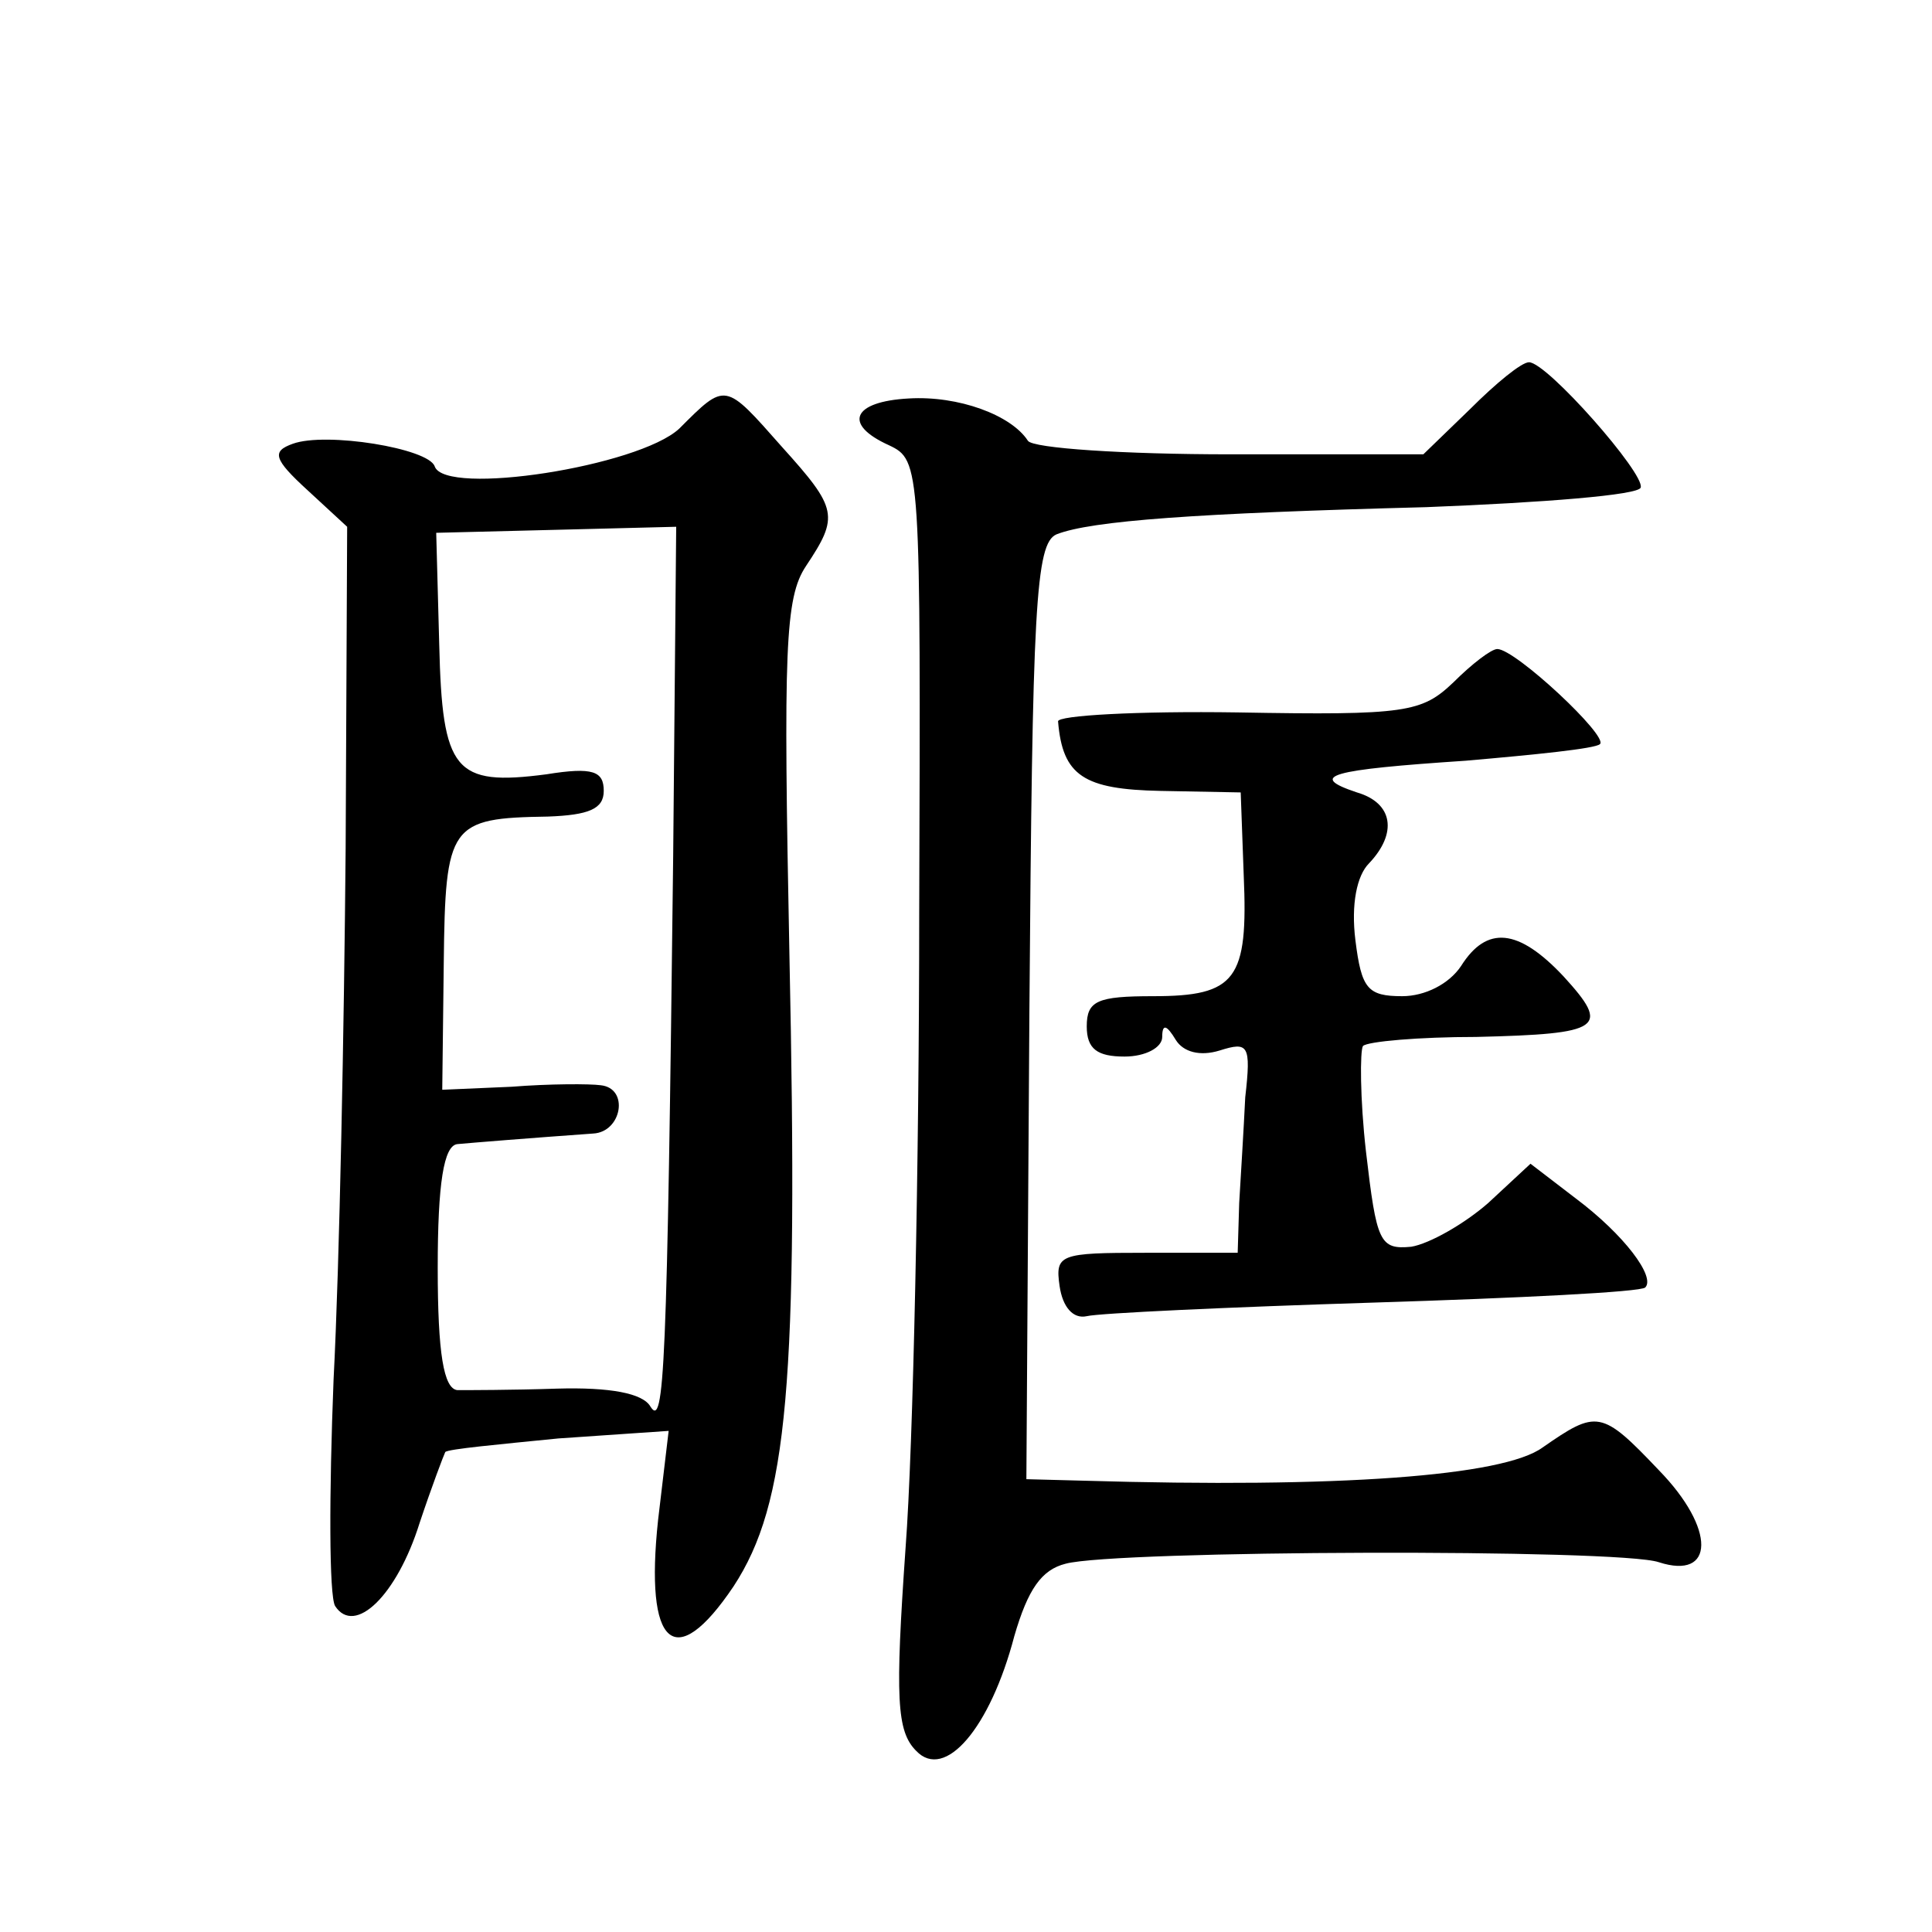
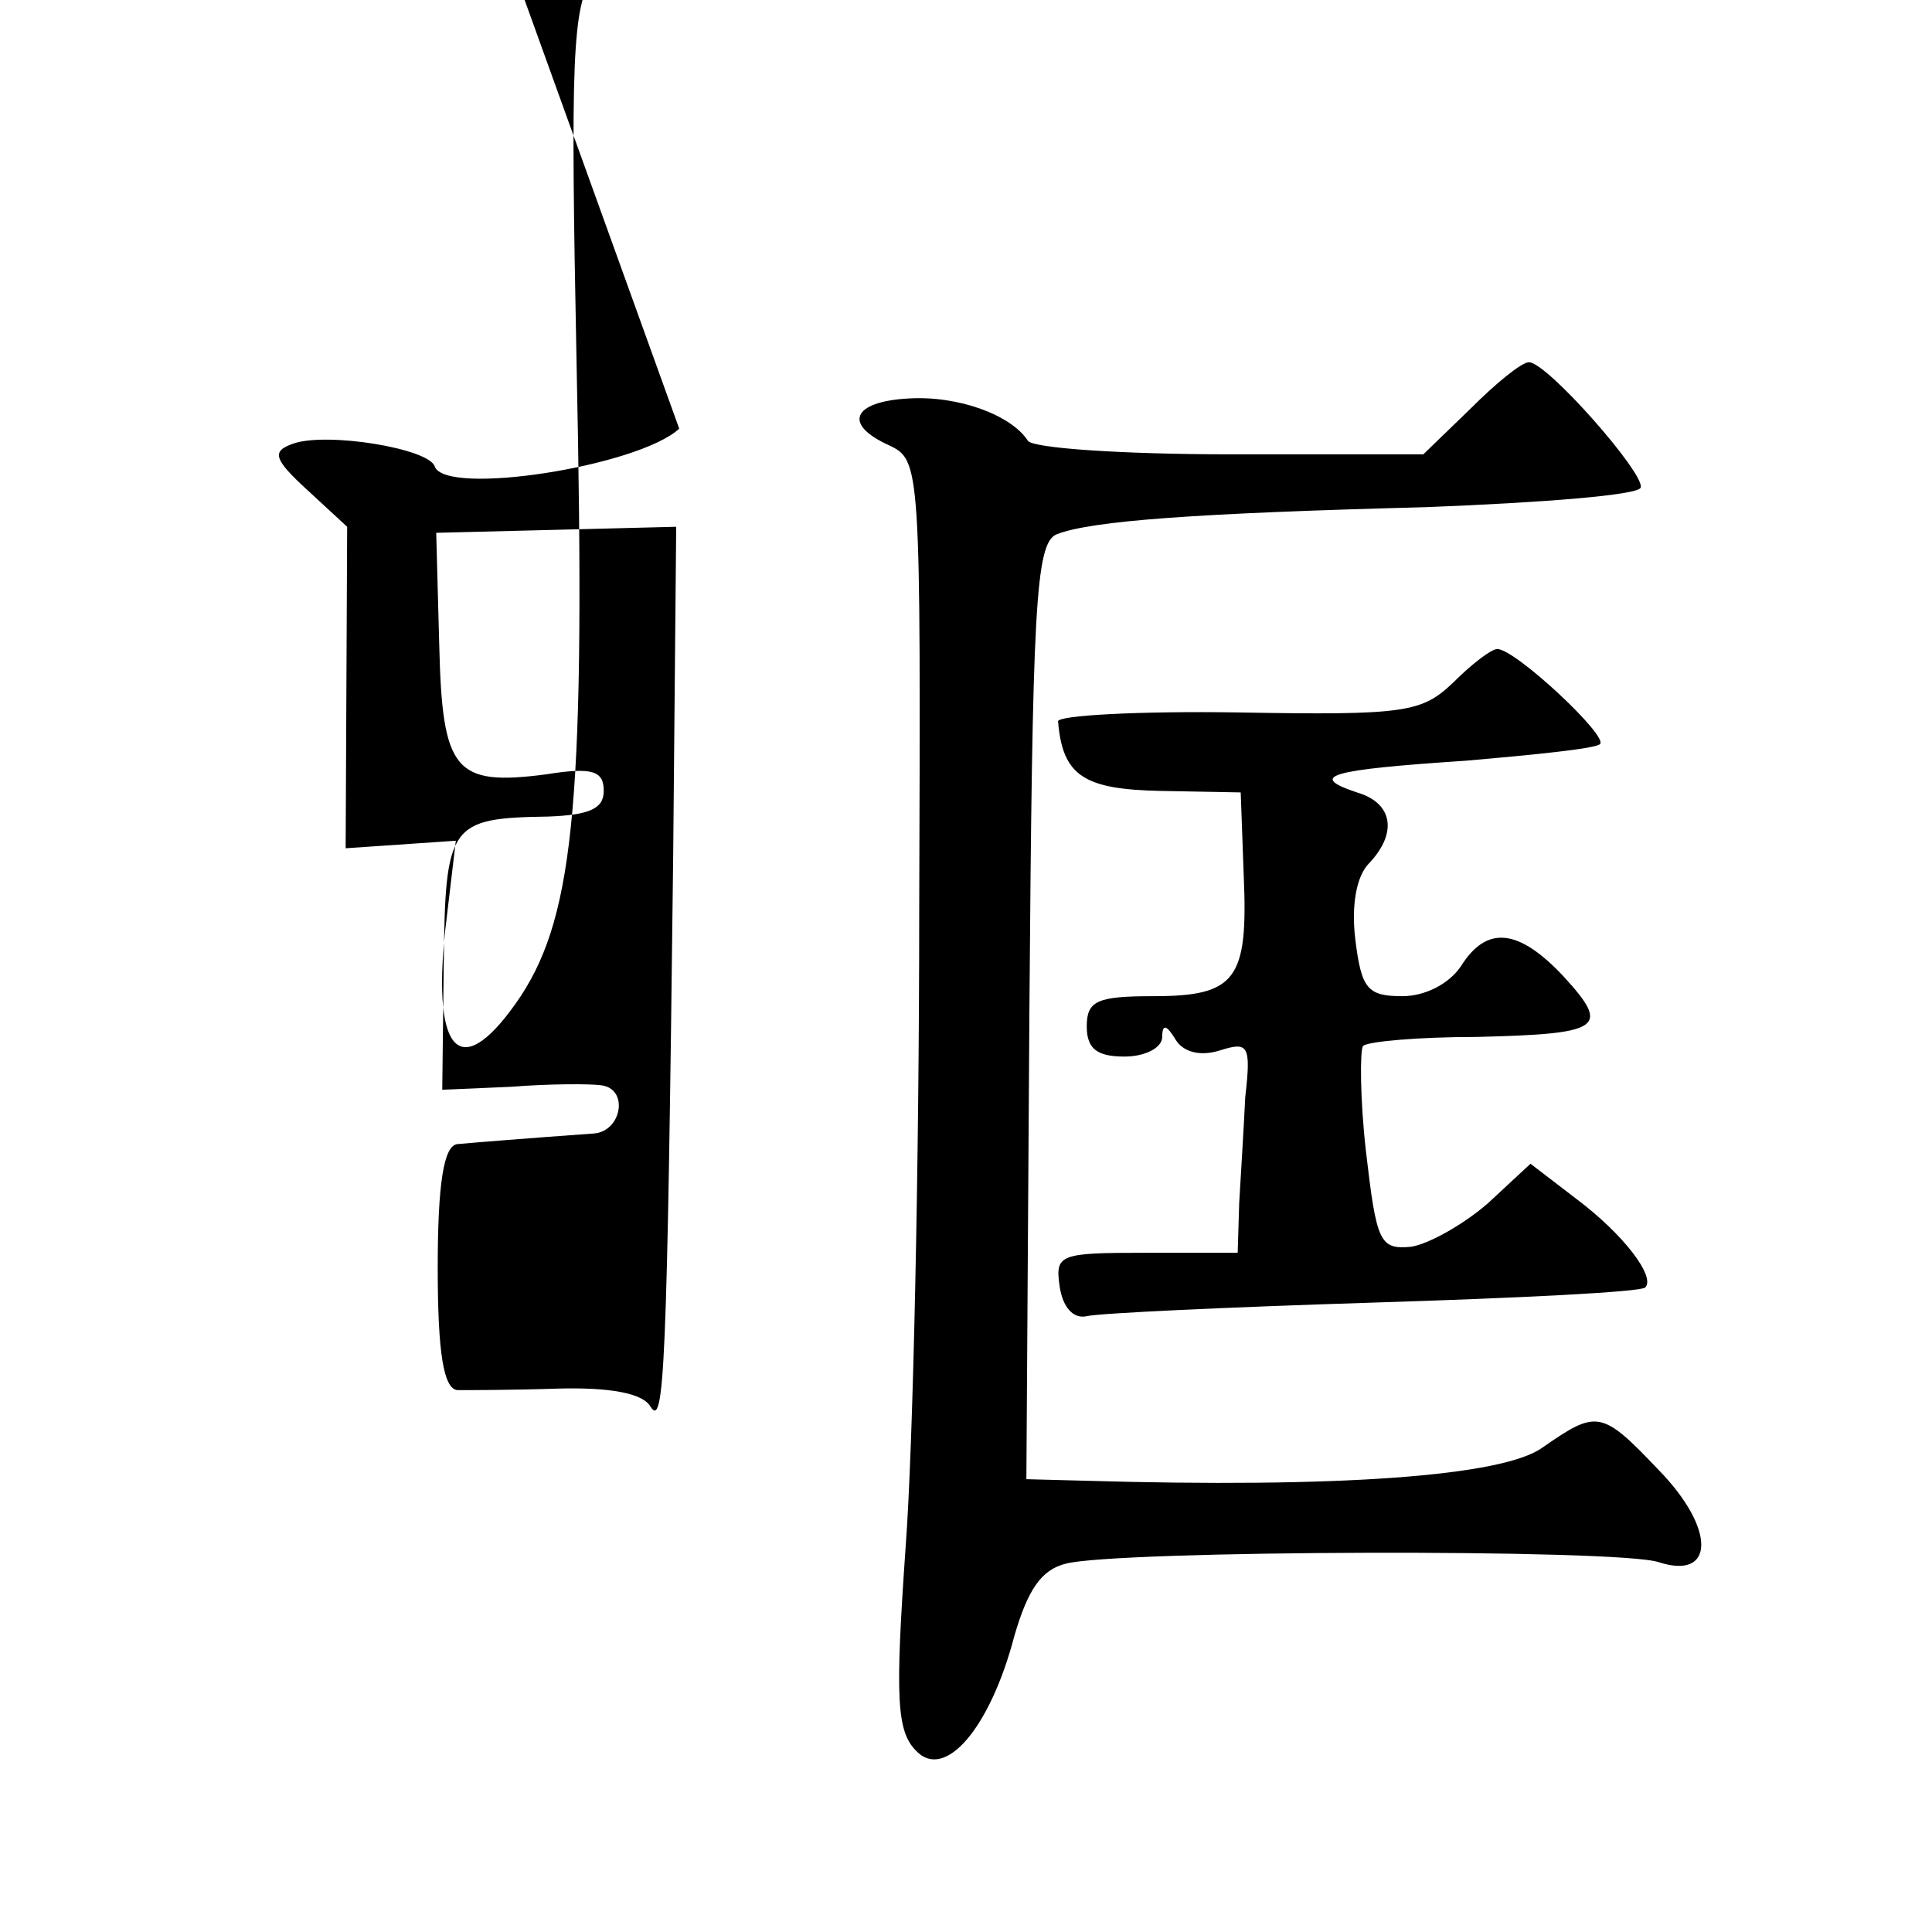
<svg xmlns="http://www.w3.org/2000/svg" version="1.0" width="128pt" height="128pt" viewBox="0 0 128 128" preserveAspectRatio="xMidYMid meet">
  <g transform="translate(0,128) scale(0.1,-0.1)" fill="#0" stroke="none">
-     <path d="M974 1009 l-31 -30 -128 0 c-70 0 -131 4 -134 9 -11 17 -46 30 -79 28 -37 -2 -44 -17 -13 -31 21 -10 21 -13 20 -310 0 -165 -4 -354 -9 -420 -7 -100 -6 -122 7 -135 19 -20 49 15 65 76 9 31 18 44 34 48 33 9 367 10 393 1 37 -12 38 22 0 61 -38 40 -41 40 -77 15 -26 -19 -135 -27 -304 -22 l-38 1 2 310 c2 268 4 310 18 316 23 9 92 14 245 18 77 3 141 8 142 13 3 9 -62 83 -74 83 -5 0 -22 -14 -39 -31z M450 996 c-27 -25 -155 -45 -162 -25 -4 12 -72 23 -94 15 -14 -5 -13 -10 10 -31 l26 -24 -1 -213 c-1 -117 -4 -275 -8 -352 -3 -76 -3 -143 1 -150 13 -20 41 7 56 55 8 24 16 45 17 47 2 2 35 5 75 9 l73 5 -7 -59 c-9 -84 11 -102 50 -44 36 55 43 134 37 419 -4 202 -3 236 11 257 22 33 21 38 -16 79 -38 43 -37 43 -68 12z m-4 -283 c-4 -344 -6 -379 -15 -365 -5 9 -27 13 -62 12 -30 -1 -60 -1 -66 -1 -9 1 -13 24 -13 81 0 56 4 81 13 82 11 1 48 4 90 7 19 1 24 30 5 32 -7 1 -34 1 -59 -1 l-46 -2 1 84 c1 92 4 96 69 97 27 1 37 5 37 17 0 13 -7 16 -38 11 -61 -8 -69 2 -71 86 l-2 74 80 2 79 2 -2 -218z M963 828 c-21 -20 -31 -22 -143 -20 -66 1 -120 -2 -119 -6 3 -36 17 -45 68 -46 l53 -1 2 -55 c3 -69 -5 -80 -60 -80 -37 0 -44 -3 -44 -20 0 -15 7 -20 25 -20 14 0 25 6 25 13 0 9 3 8 9 -2 5 -8 16 -11 29 -7 19 6 21 4 17 -31 -1 -21 -3 -53 -4 -70 l-1 -33 -61 0 c-57 0 -60 -1 -57 -22 2 -14 9 -22 18 -20 8 2 94 6 190 9 96 3 177 7 180 10 7 7 -14 35 -46 59 l-30 23 -28 -26 c-16 -14 -39 -27 -51 -29 -21 -2 -23 3 -30 63 -4 35 -4 67 -2 70 3 3 37 6 75 6 84 2 89 6 58 40 -30 32 -51 34 -68 7 -8 -12 -24 -20 -39 -20 -23 0 -27 5 -31 37 -3 24 1 43 9 51 19 20 16 40 -8 47 -33 11 -18 15 72 21 46 4 86 8 89 11 6 5 -56 63 -68 63 -4 0 -17 -10 -29 -22z" />
+     <path d="M974 1009 l-31 -30 -128 0 c-70 0 -131 4 -134 9 -11 17 -46 30 -79 28 -37 -2 -44 -17 -13 -31 21 -10 21 -13 20 -310 0 -165 -4 -354 -9 -420 -7 -100 -6 -122 7 -135 19 -20 49 15 65 76 9 31 18 44 34 48 33 9 367 10 393 1 37 -12 38 22 0 61 -38 40 -41 40 -77 15 -26 -19 -135 -27 -304 -22 l-38 1 2 310 c2 268 4 310 18 316 23 9 92 14 245 18 77 3 141 8 142 13 3 9 -62 83 -74 83 -5 0 -22 -14 -39 -31z M450 996 c-27 -25 -155 -45 -162 -25 -4 12 -72 23 -94 15 -14 -5 -13 -10 10 -31 l26 -24 -1 -213 l73 5 -7 -59 c-9 -84 11 -102 50 -44 36 55 43 134 37 419 -4 202 -3 236 11 257 22 33 21 38 -16 79 -38 43 -37 43 -68 12z m-4 -283 c-4 -344 -6 -379 -15 -365 -5 9 -27 13 -62 12 -30 -1 -60 -1 -66 -1 -9 1 -13 24 -13 81 0 56 4 81 13 82 11 1 48 4 90 7 19 1 24 30 5 32 -7 1 -34 1 -59 -1 l-46 -2 1 84 c1 92 4 96 69 97 27 1 37 5 37 17 0 13 -7 16 -38 11 -61 -8 -69 2 -71 86 l-2 74 80 2 79 2 -2 -218z M963 828 c-21 -20 -31 -22 -143 -20 -66 1 -120 -2 -119 -6 3 -36 17 -45 68 -46 l53 -1 2 -55 c3 -69 -5 -80 -60 -80 -37 0 -44 -3 -44 -20 0 -15 7 -20 25 -20 14 0 25 6 25 13 0 9 3 8 9 -2 5 -8 16 -11 29 -7 19 6 21 4 17 -31 -1 -21 -3 -53 -4 -70 l-1 -33 -61 0 c-57 0 -60 -1 -57 -22 2 -14 9 -22 18 -20 8 2 94 6 190 9 96 3 177 7 180 10 7 7 -14 35 -46 59 l-30 23 -28 -26 c-16 -14 -39 -27 -51 -29 -21 -2 -23 3 -30 63 -4 35 -4 67 -2 70 3 3 37 6 75 6 84 2 89 6 58 40 -30 32 -51 34 -68 7 -8 -12 -24 -20 -39 -20 -23 0 -27 5 -31 37 -3 24 1 43 9 51 19 20 16 40 -8 47 -33 11 -18 15 72 21 46 4 86 8 89 11 6 5 -56 63 -68 63 -4 0 -17 -10 -29 -22z" />
  </g>
</svg>